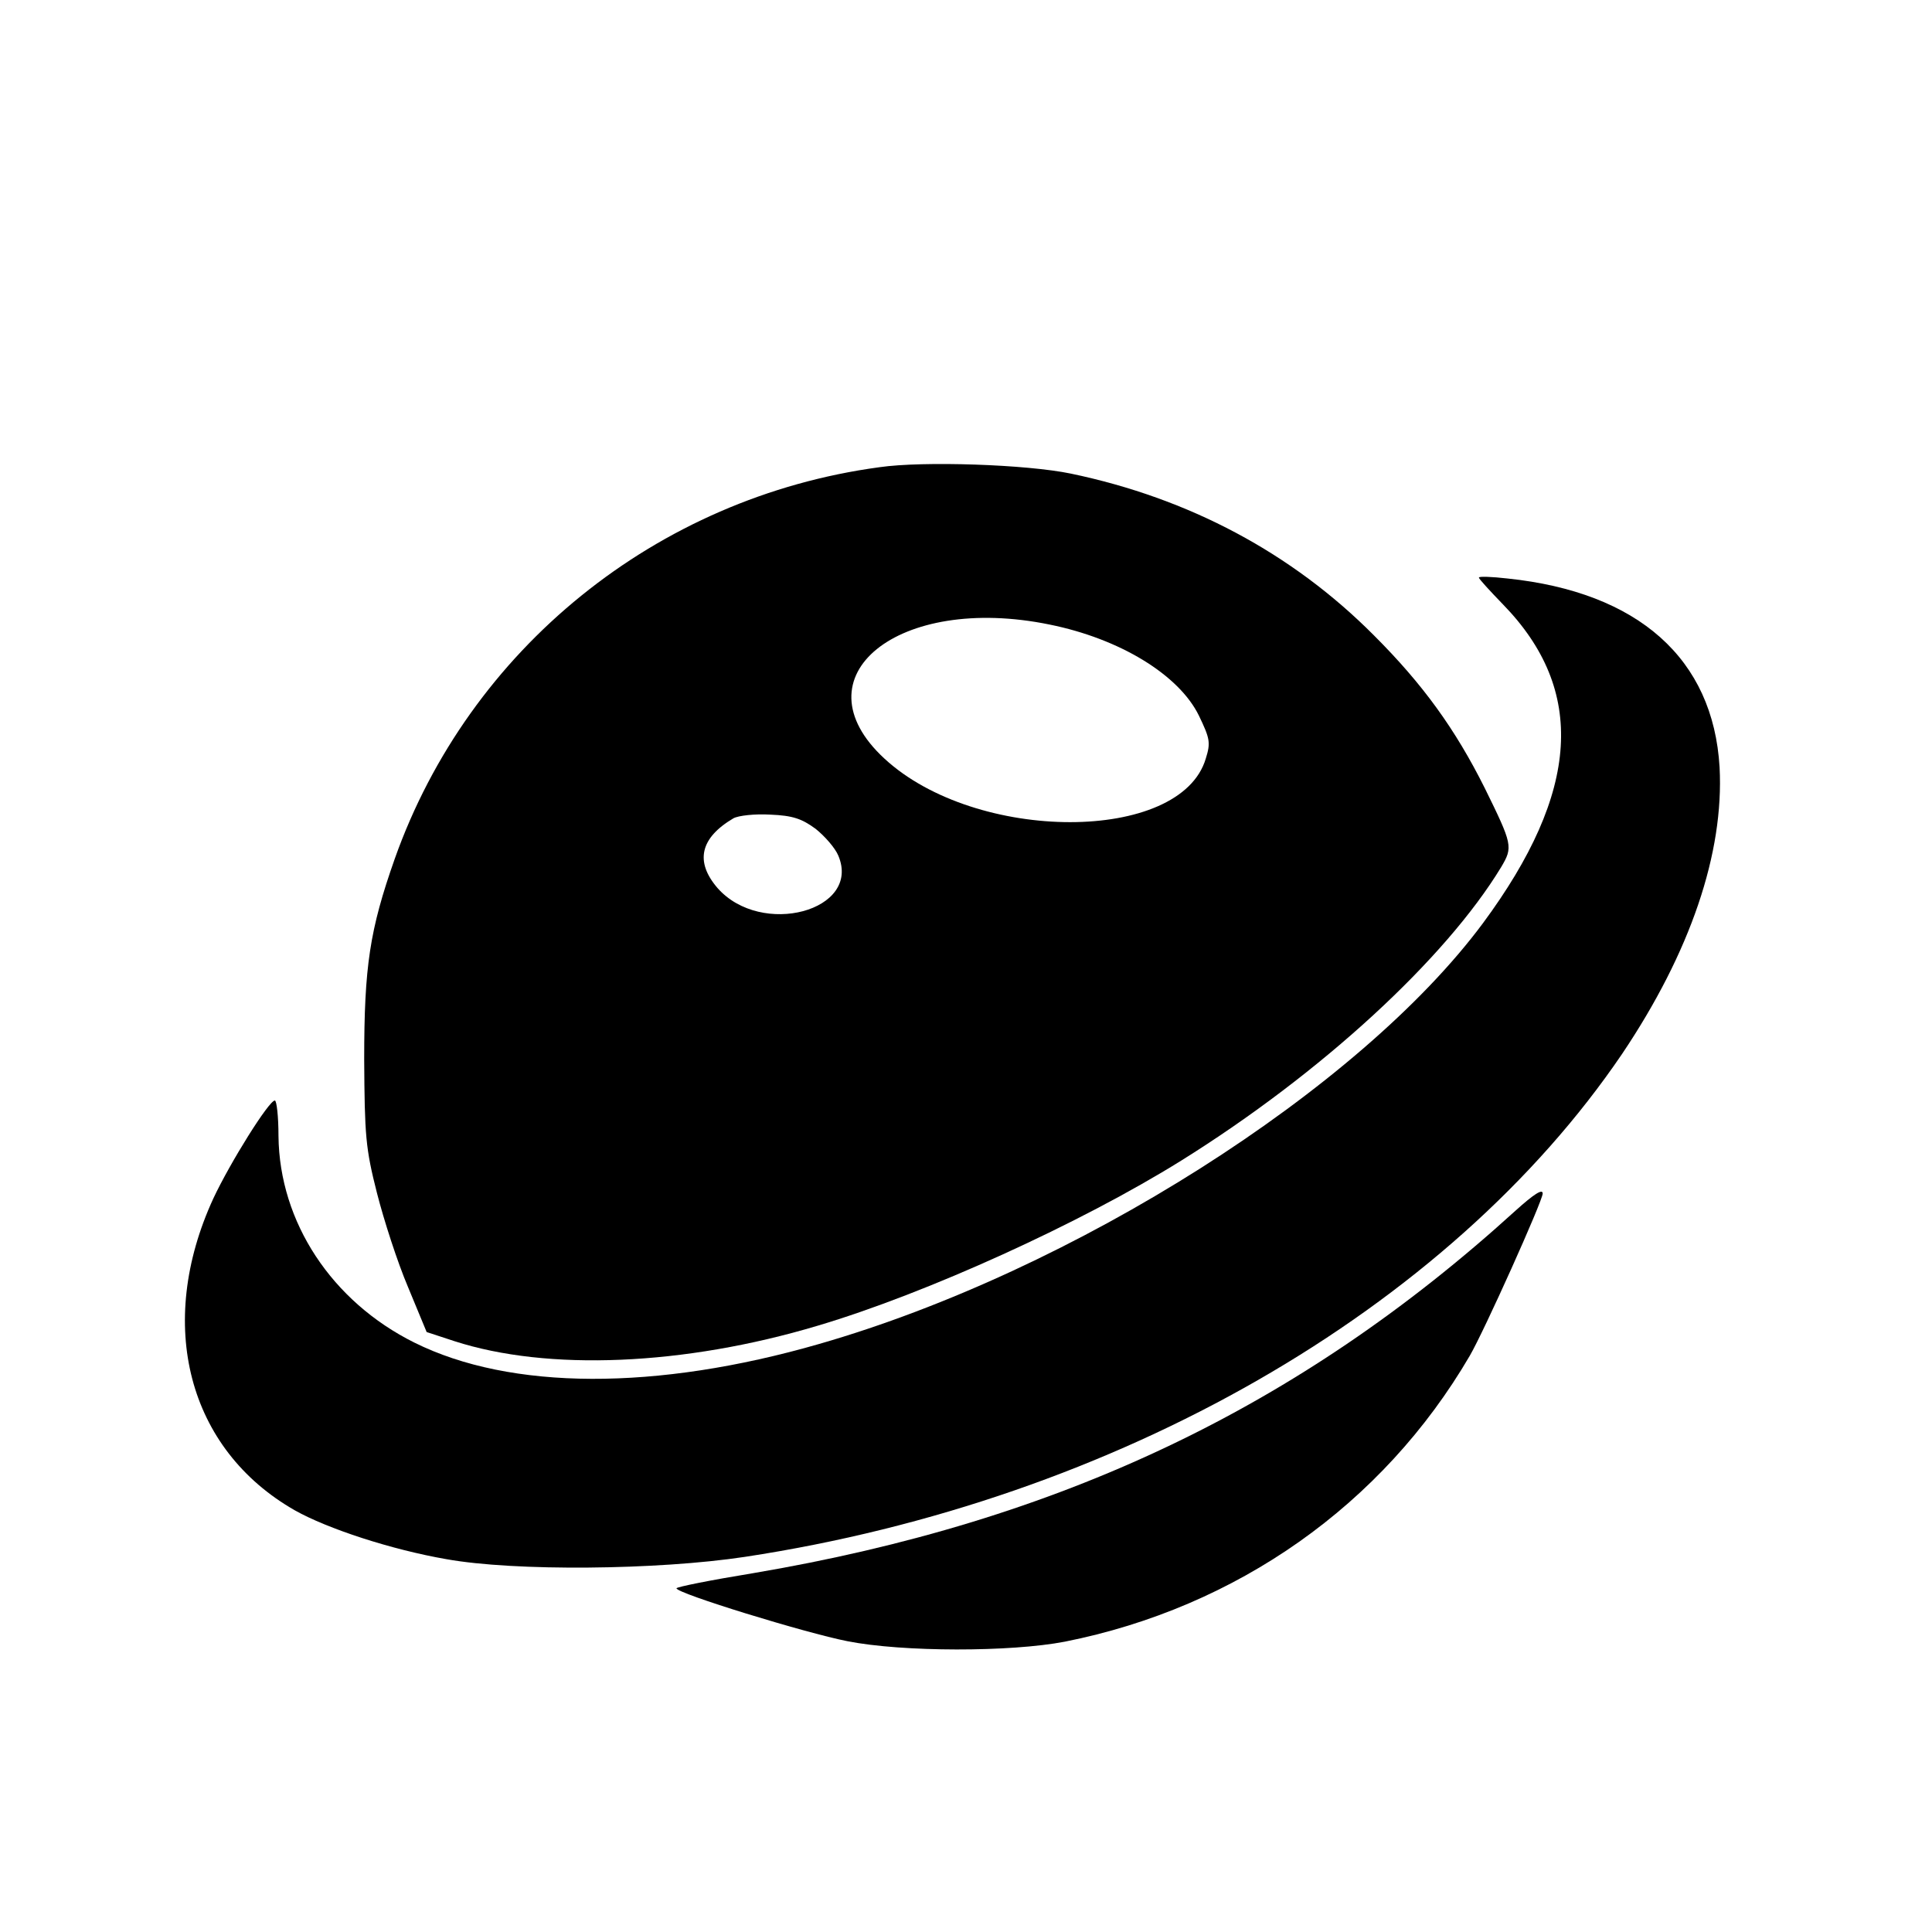
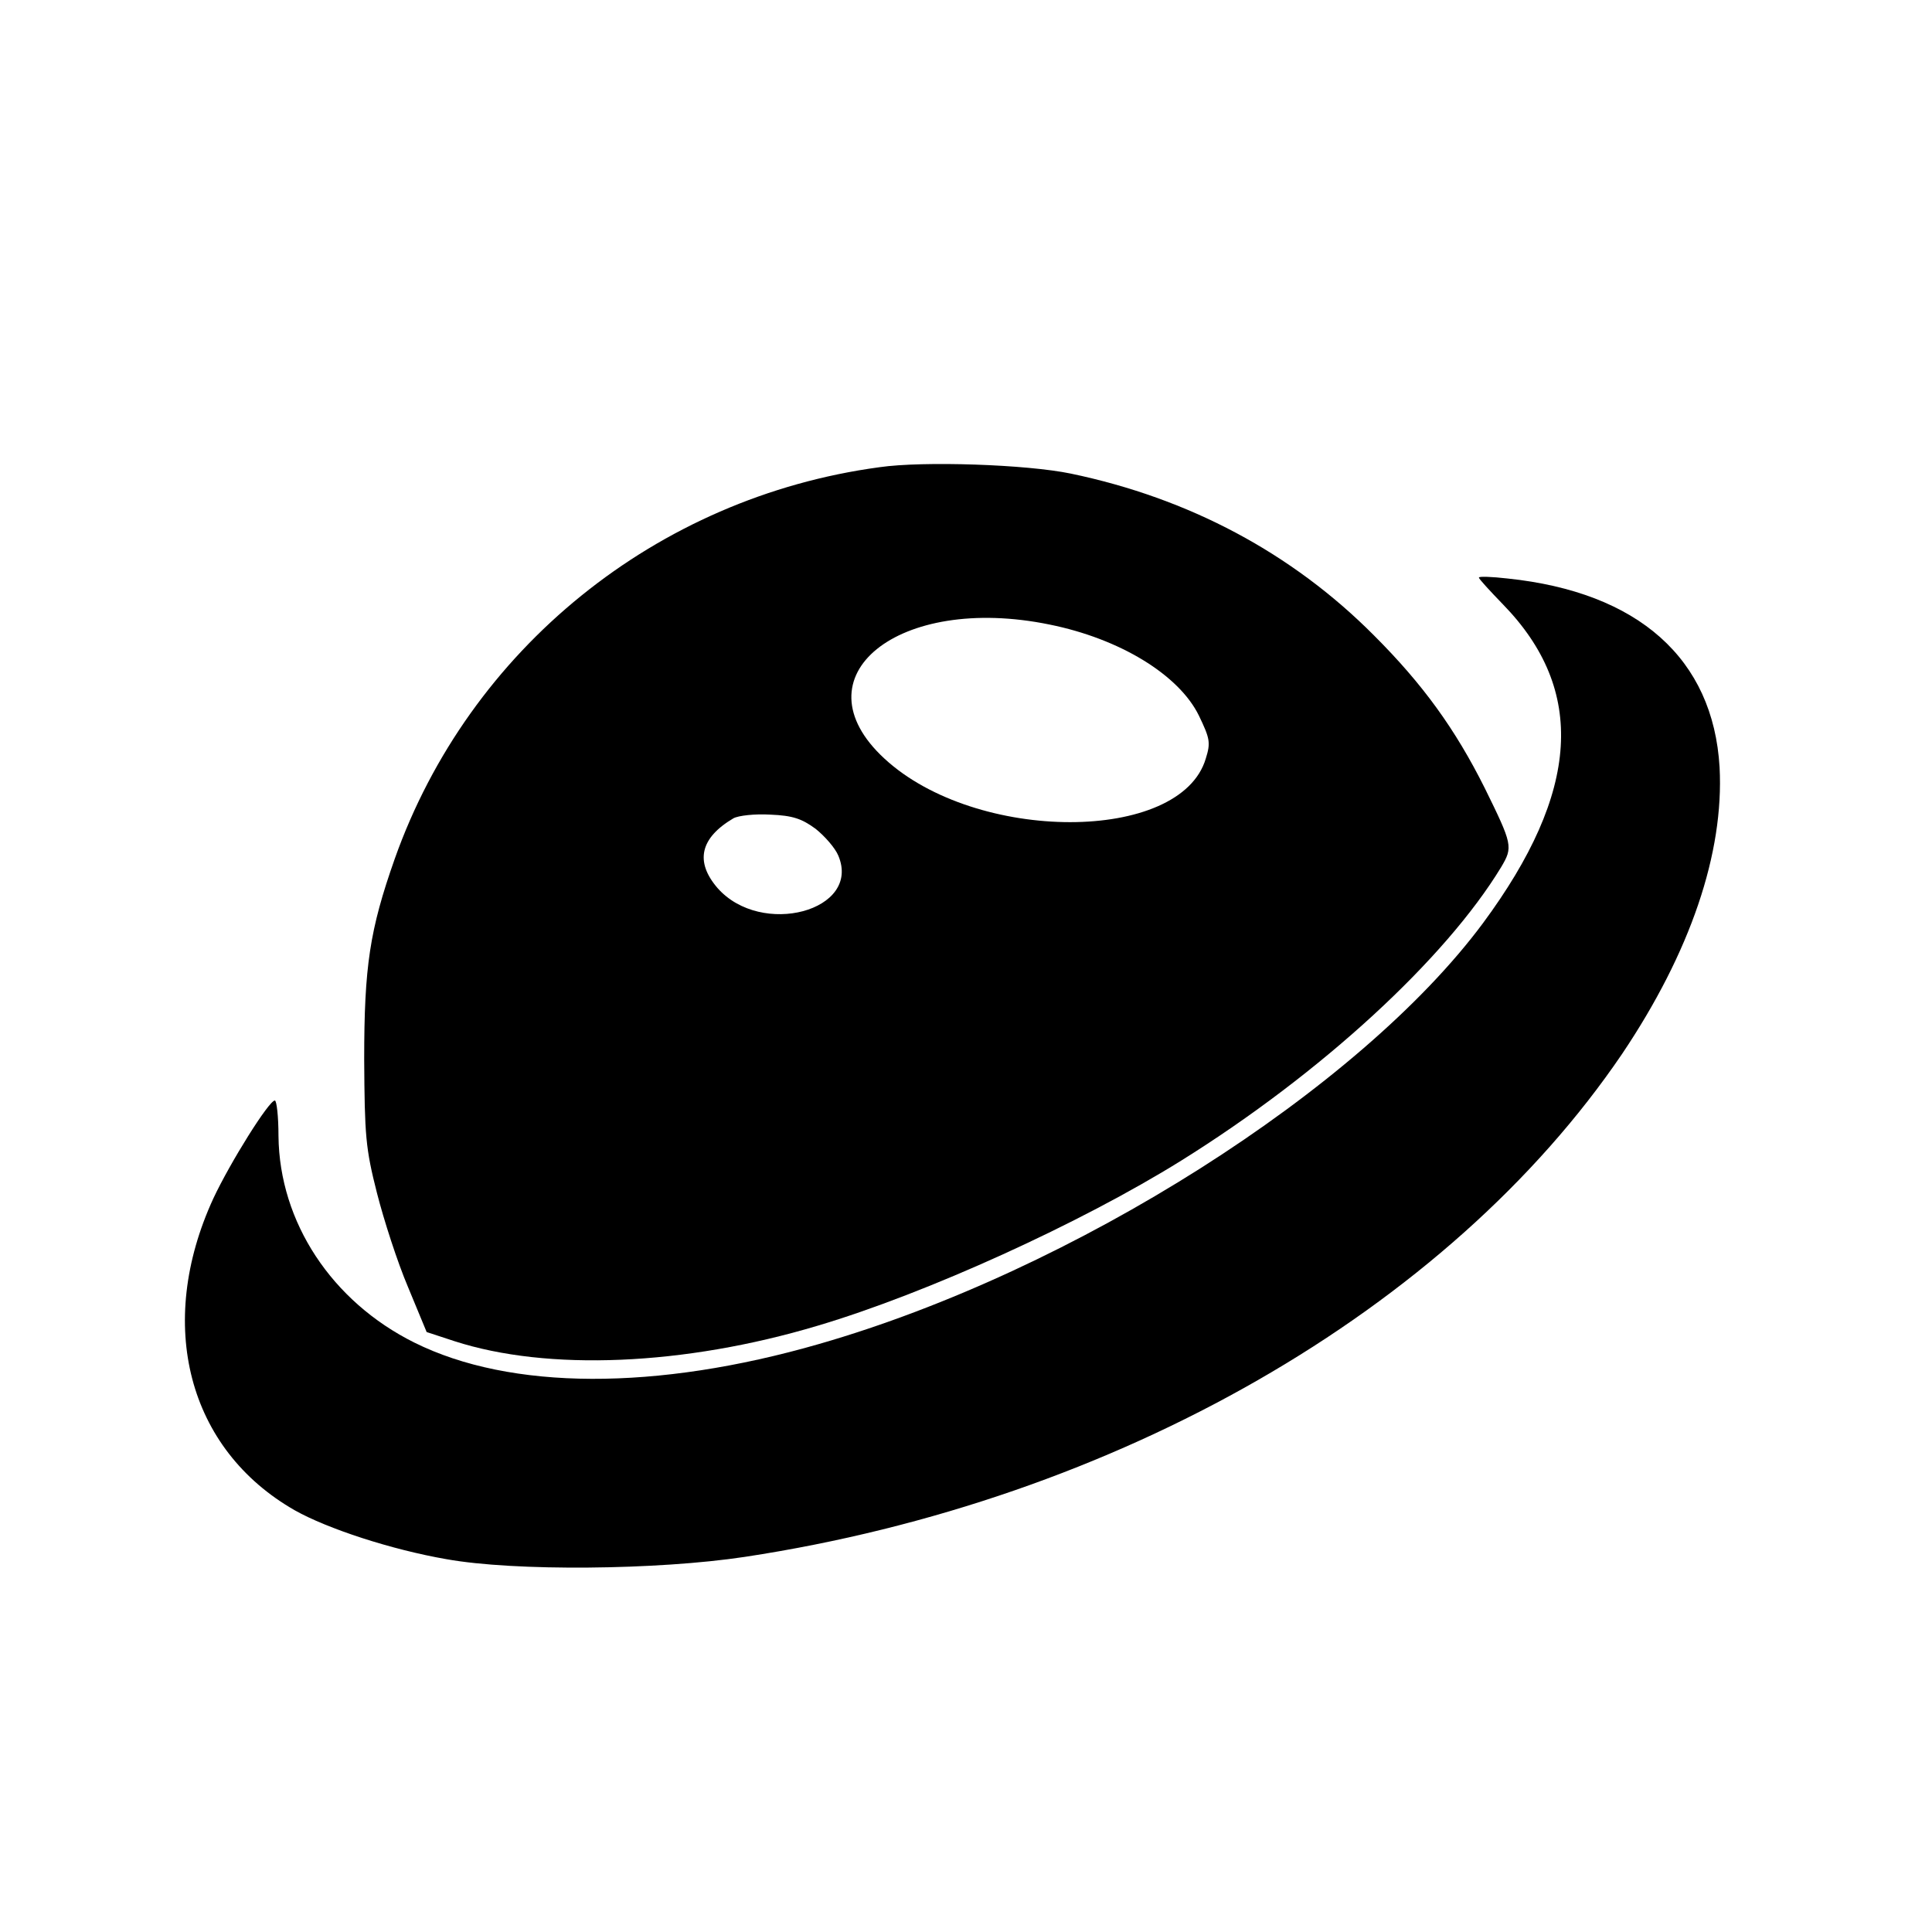
<svg xmlns="http://www.w3.org/2000/svg" fill="#000000" width="800px" height="800px" version="1.1" viewBox="144 144 512 512">
  <g>
    <path d="m377.04 267.82c-59.078 7.973-108.73 48.207-128.43 103.78-6.644 18.848-8.094 28.512-8.094 53.16 0.121 20.176 0.363 23.559 3.383 35.398 1.812 7.129 5.438 18.363 8.215 24.887l4.953 11.961 7.371 2.418c24.648 7.973 60.77 6.523 96.293-4.109 28.875-8.578 69.711-27.184 96.293-43.734 37.211-23.195 70.074-53.523 84.812-77.805 3.141-5.316 3.019-5.922-4.348-20.902-7.852-15.707-16.43-27.547-29.359-40.473-21.746-21.867-49.051-36.367-80.344-42.891-11.598-2.418-39.023-3.383-50.742-1.691zm45.066 41.684c18.605 3.746 34.312 13.289 39.629 24.164 2.898 6.039 3.141 7.129 1.812 11.355-6.644 22.473-60.891 22.473-85.176 0-23.559-21.746 3.625-43.734 43.734-35.52zm-61.98 54.125c2.418 1.934 5.195 5.074 6.039 7.129 6.16 14.617-20.418 21.746-32.016 8.578-6.039-7.008-4.59-13.289 4.231-18.484 1.328-0.727 5.68-1.207 9.785-0.965 5.922 0.242 8.336 1.086 11.961 3.746z" />
    <path d="m535.92 297.06c0 0.363 2.898 3.504 6.402 7.129 22.109 22.715 20.418 49.656-5.316 84.453-32.742 44.098-108.61 92.184-175.91 111.52-43.133 12.445-81.793 12.324-107.29-0.363-21.867-10.875-35.762-31.895-36.004-54.73 0-5.195-0.484-9.422-0.965-9.422-1.57 0-11.84 16.43-16.309 25.977-15.344 33.344-6.766 66.449 21.625 82.641 8.578 4.832 25.492 10.391 40.113 12.926 18.121 3.262 55.938 2.898 79.137-0.605 98.586-14.98 186.42-65.484 232.45-133.26 18.121-26.941 27.062-53.281 25.855-75.996-1.691-28.754-21.504-46.395-56.18-50.02-4.231-0.484-7.613-0.605-7.613-0.242z" />
-     <path d="m545.58 464.88c-57.266 52.074-120.7 82.277-202.13 96.051-11.113 1.812-20.176 3.625-20.176 3.988 0 1.328 34.191 11.84 45.305 14.016 14.617 2.898 43.254 2.898 57.629 0.121 45.547-9.062 84.211-36.246 107.29-75.754 3.746-6.402 19.332-41.078 19.332-43.012 0-1.328-2.297 0.121-7.25 4.59z" />
  </g>
</svg>